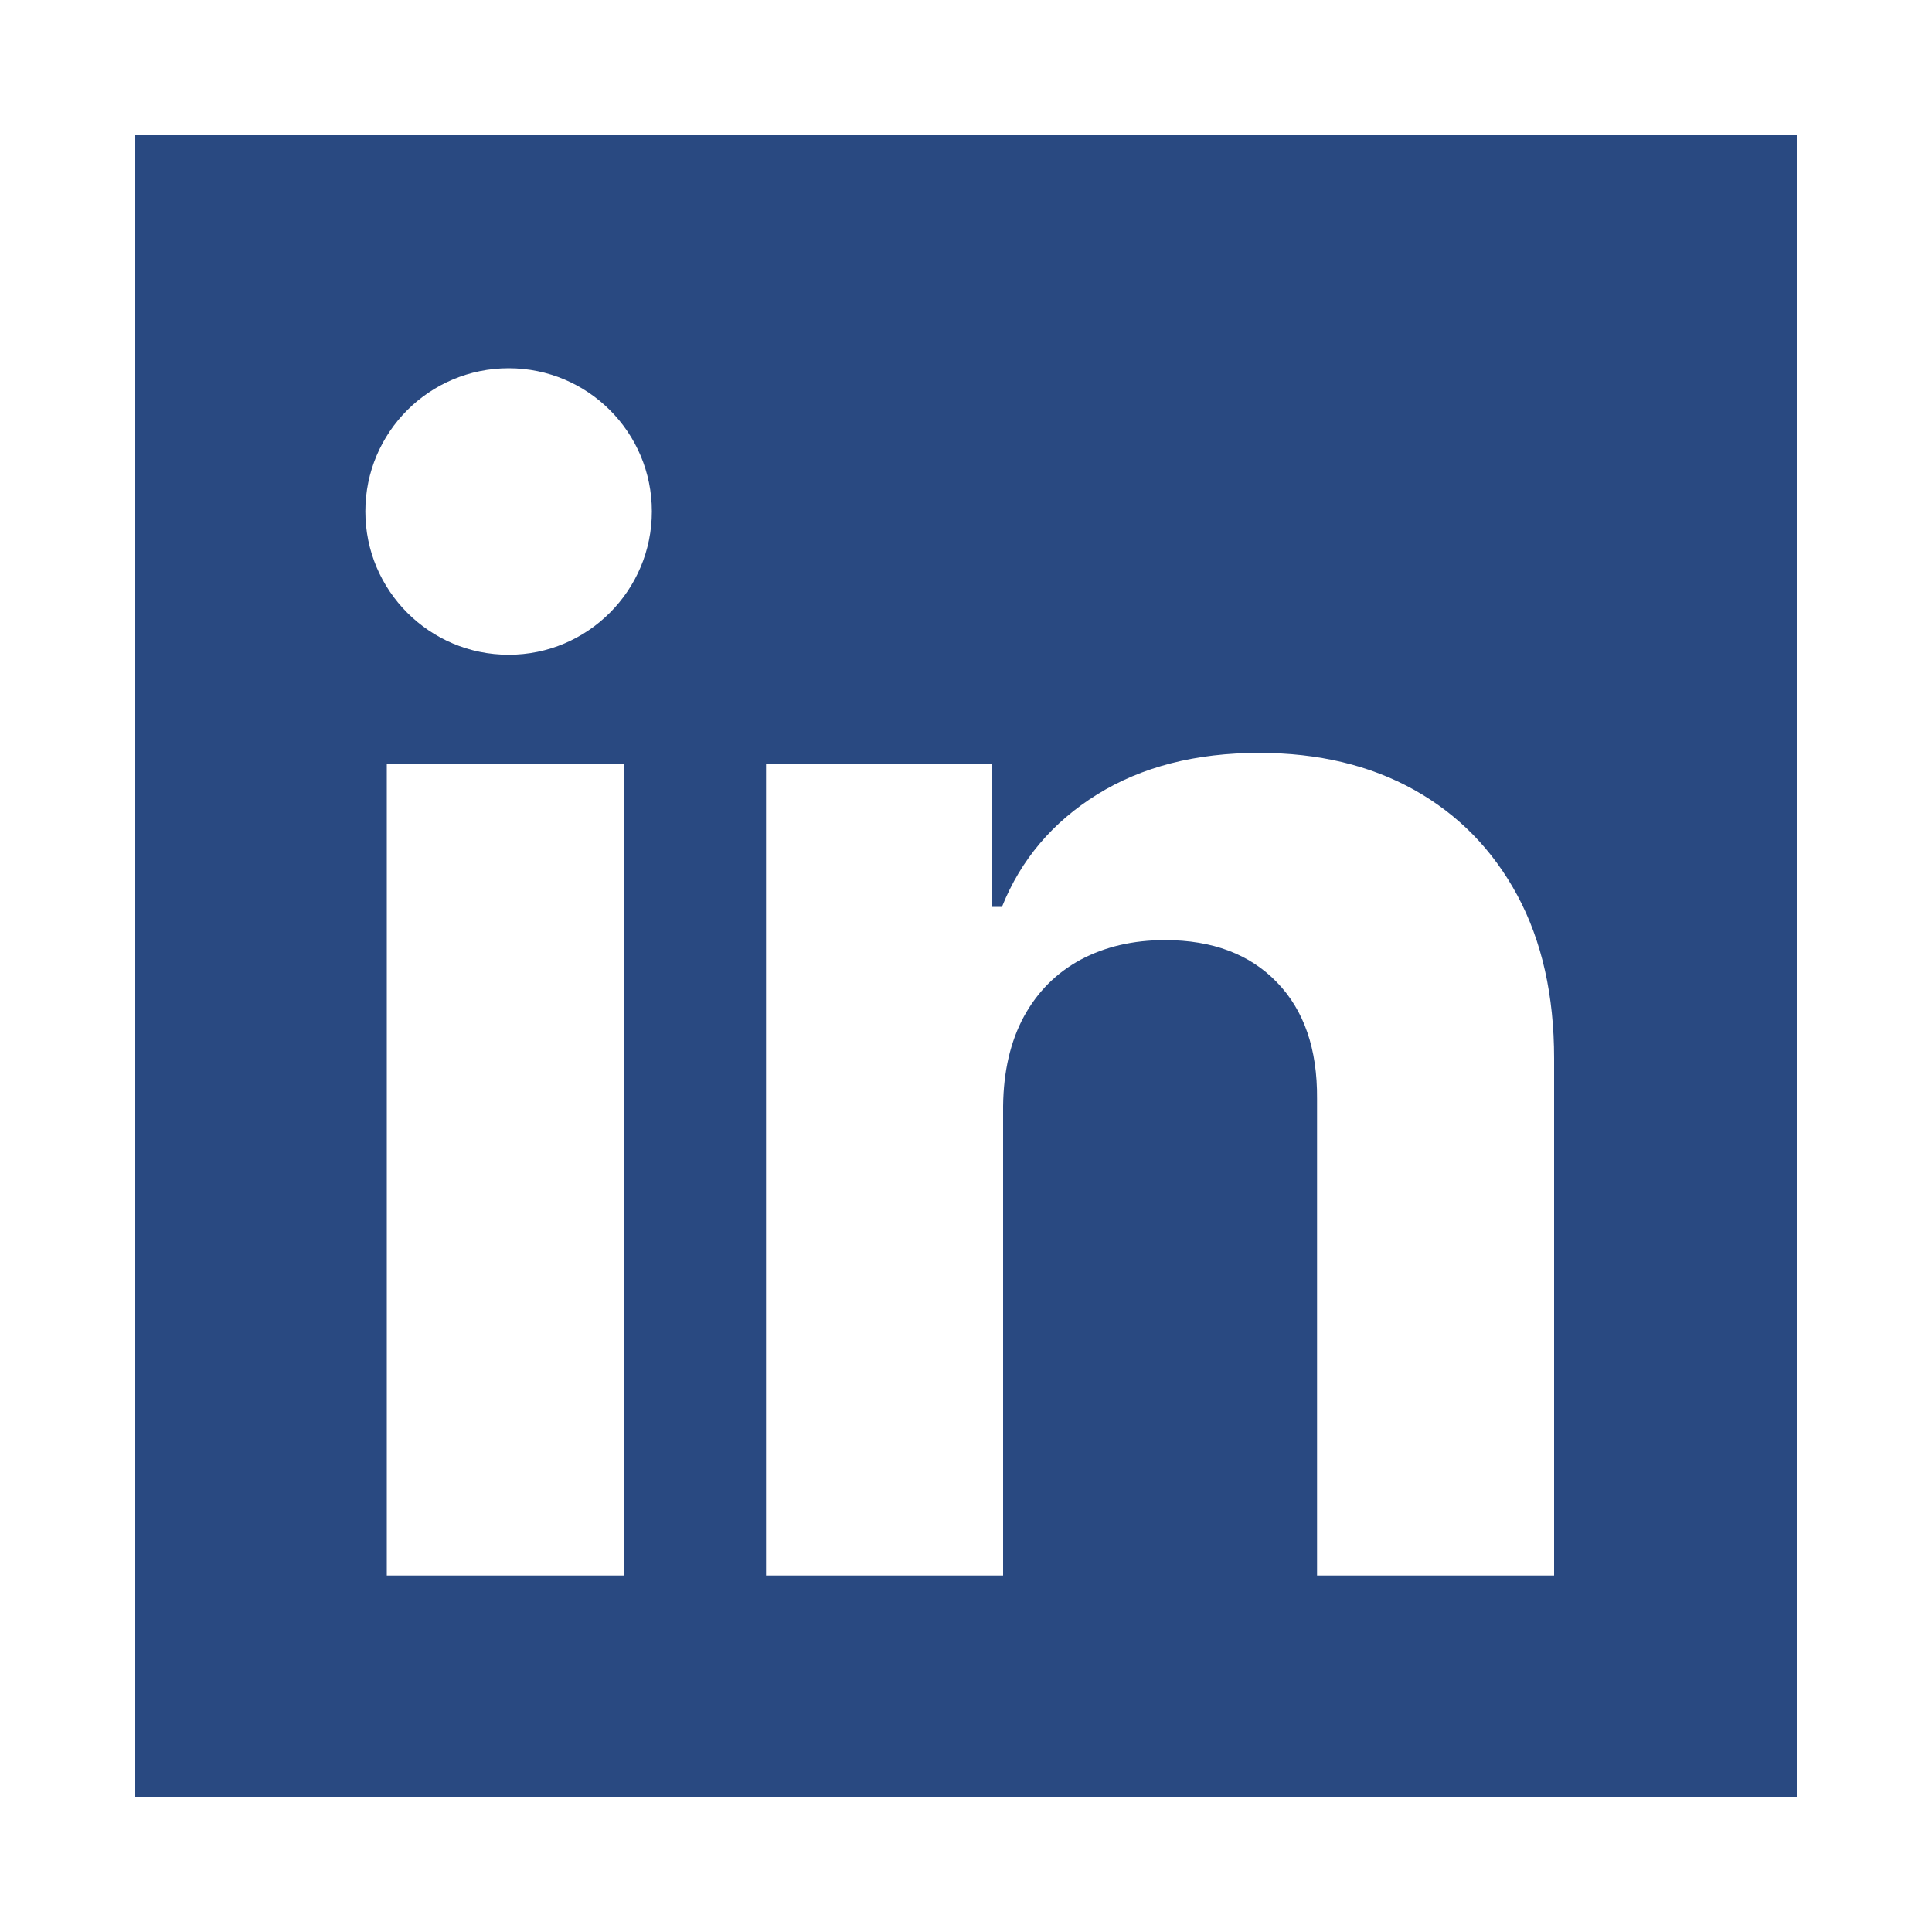
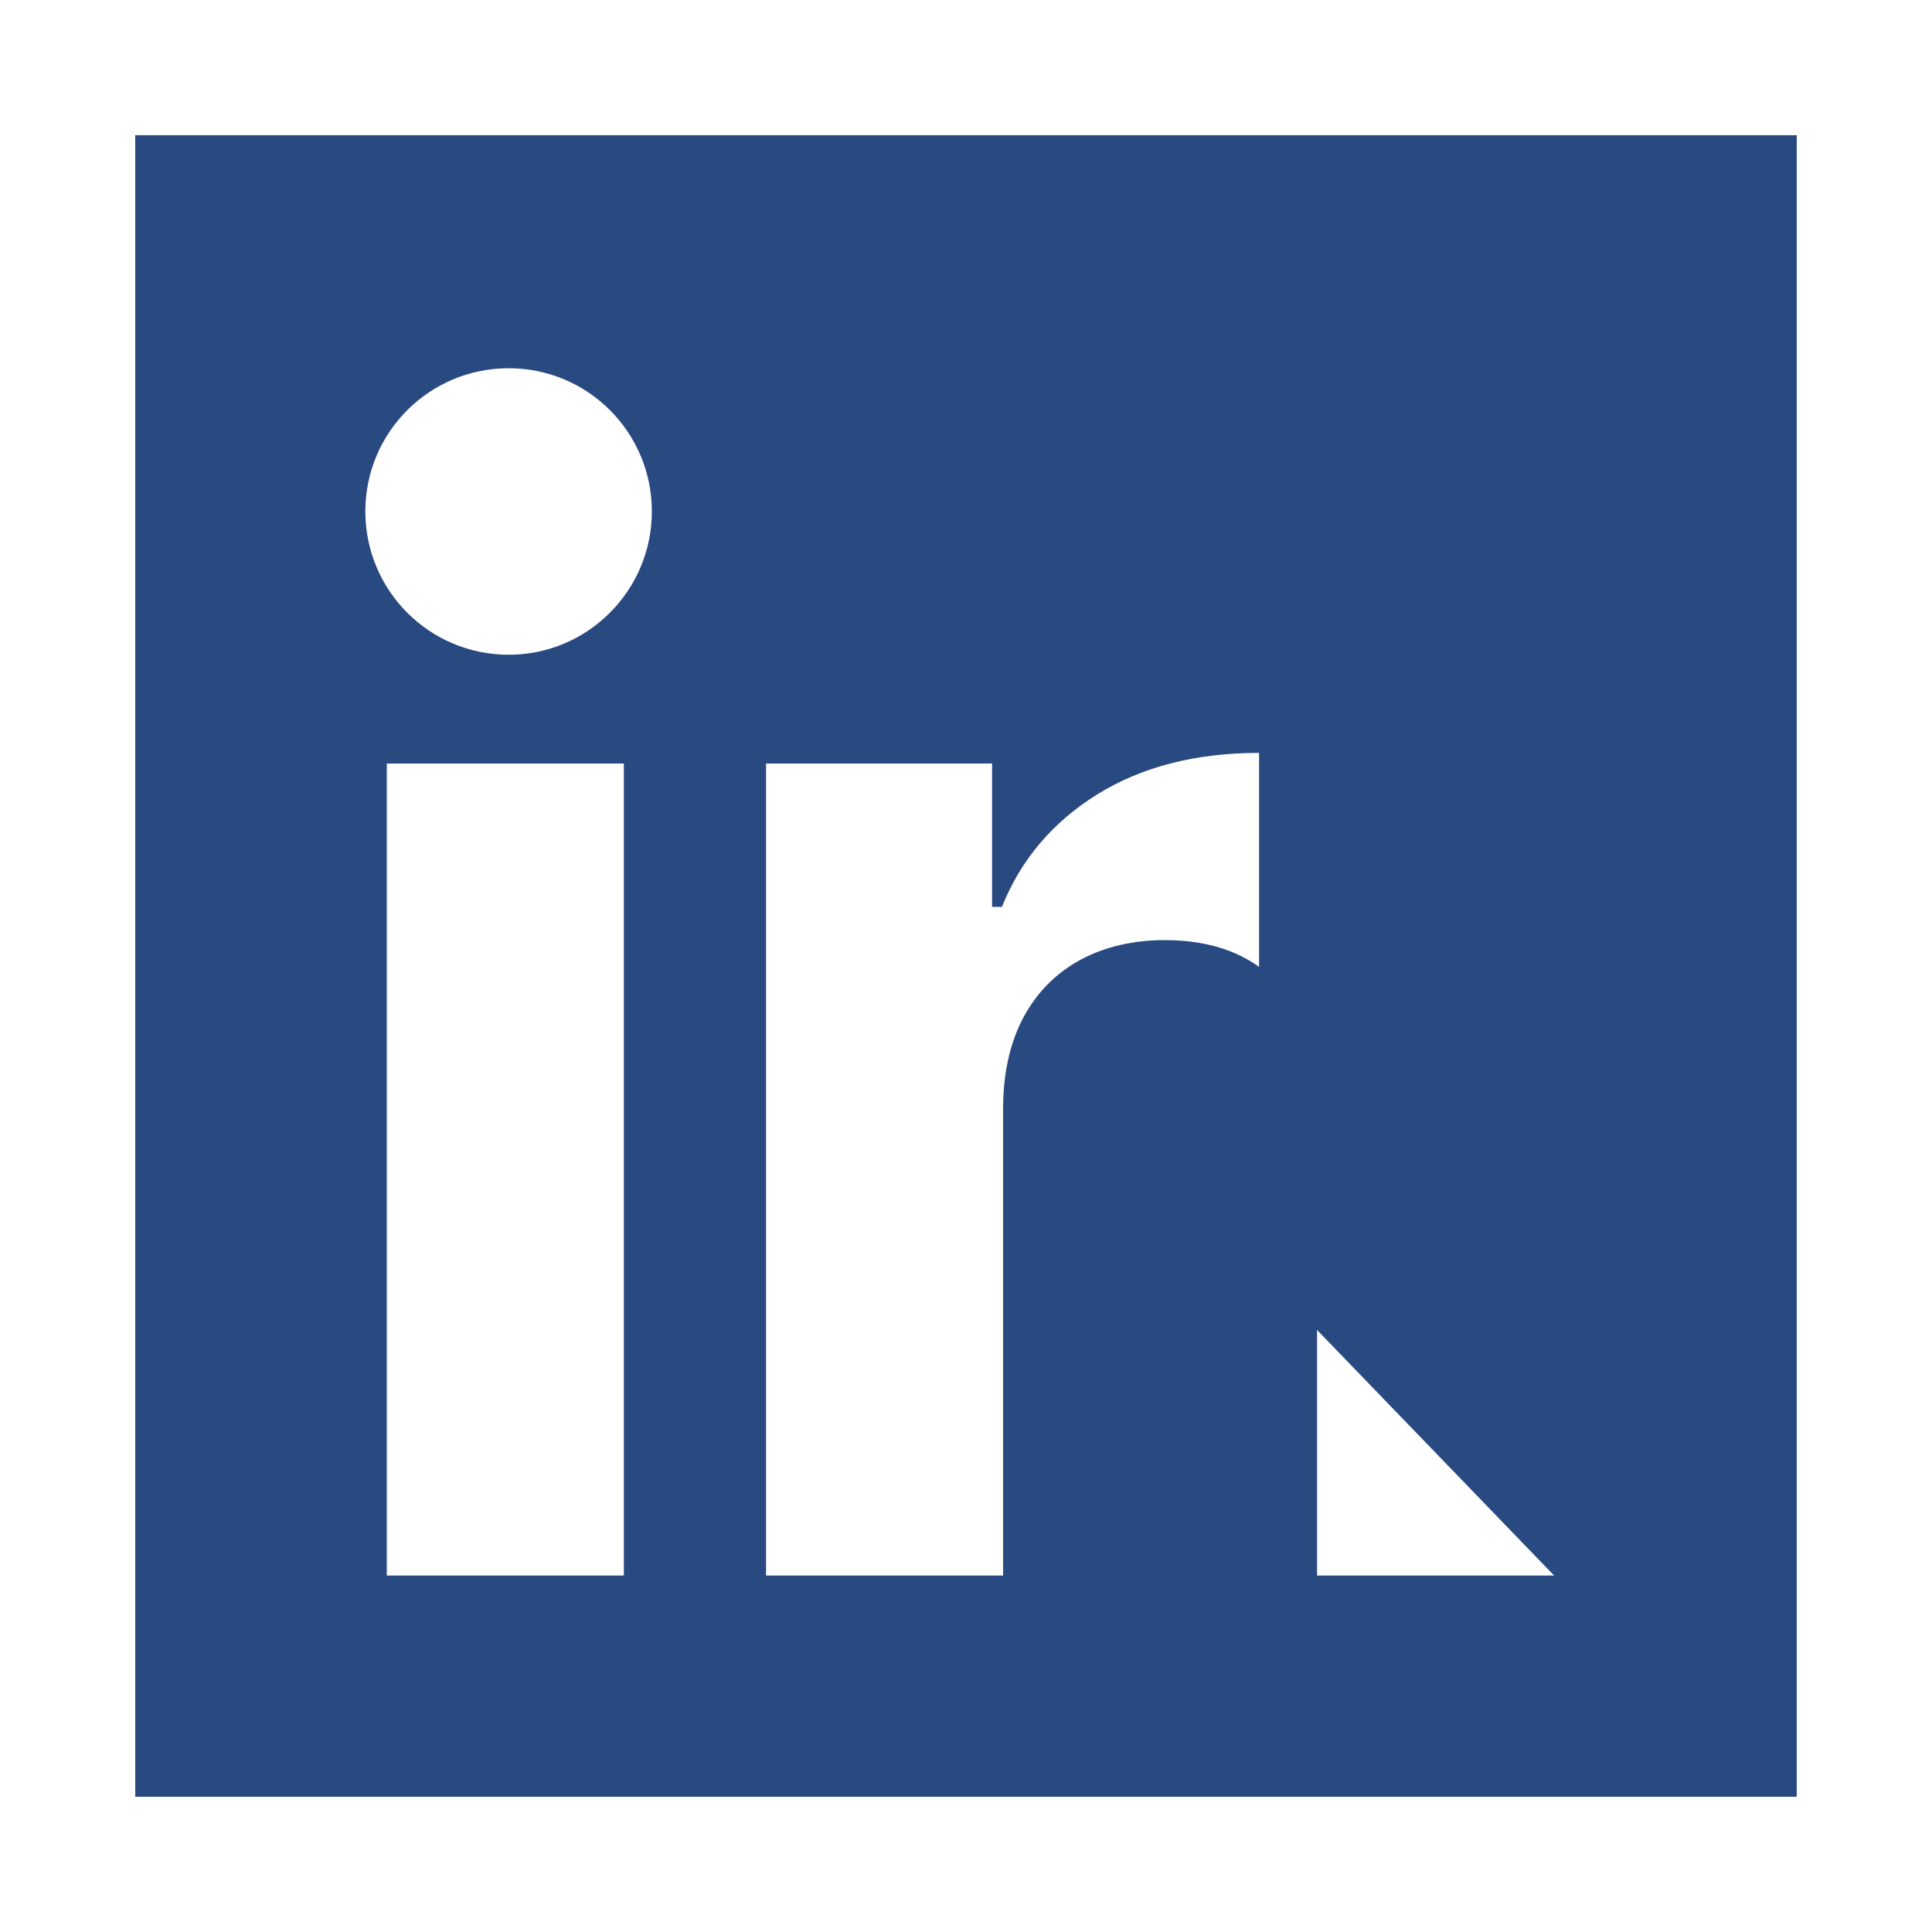
<svg xmlns="http://www.w3.org/2000/svg" id="Layer_1" data-name="Layer 1" viewBox="0 0 100 100">
  <defs>
    <style>
      .cls-1 {
        fill: #294981;
      }
    </style>
  </defs>
-   <path class="cls-1" d="M7,7v86h86V7H7ZM32.29,81.55h-12.27v-42.03h12.27v42.03ZM26.33,33.89c-4.1,0-7.42-3.32-7.42-7.42s3.32-7.41,7.42-7.41,7.41,3.32,7.41,7.41-3.32,7.42-7.41,7.42ZM80.44,81.55h-12.27v-24.68c.02-2.57-.67-4.58-2.08-6.03-1.4-1.45-3.33-2.18-5.79-2.18-1.65,0-3.1.34-4.36,1.01-1.26.68-2.24,1.66-2.94,2.94-.7,1.29-1.06,2.84-1.08,4.64v24.3h-12.27v-42.03h11.7v7.42h.51c.98-2.45,2.63-4.39,4.93-5.82s5.1-2.15,8.38-2.15c3.07,0,5.75.64,8.04,1.92,2.28,1.28,4.06,3.1,5.33,5.46,1.27,2.36,1.9,5.18,1.9,8.44v26.76Z" />
+   <path class="cls-1" d="M7,7v86h86V7H7ZM32.29,81.55h-12.27v-42.03h12.27v42.03ZM26.33,33.89c-4.1,0-7.42-3.32-7.42-7.42s3.32-7.41,7.42-7.41,7.41,3.32,7.41,7.41-3.32,7.42-7.41,7.42ZM80.44,81.55h-12.27v-24.68c.02-2.57-.67-4.58-2.08-6.03-1.4-1.45-3.33-2.18-5.79-2.18-1.65,0-3.1.34-4.36,1.01-1.26.68-2.24,1.66-2.94,2.94-.7,1.29-1.06,2.84-1.08,4.64v24.3h-12.27v-42.03h11.7v7.42h.51c.98-2.45,2.63-4.39,4.93-5.82s5.1-2.15,8.38-2.15v26.76Z" />
</svg>